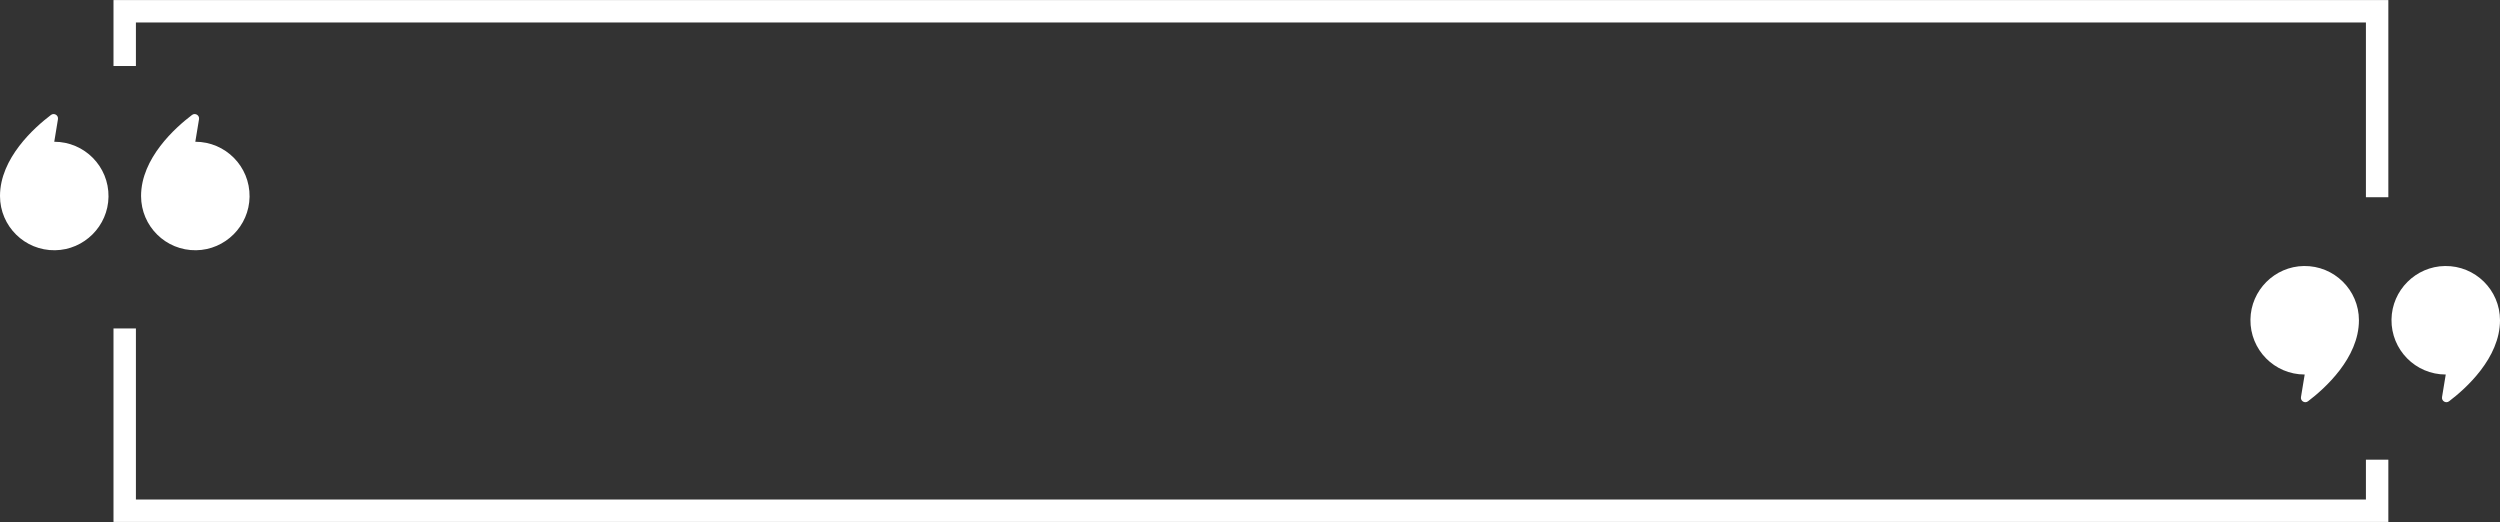
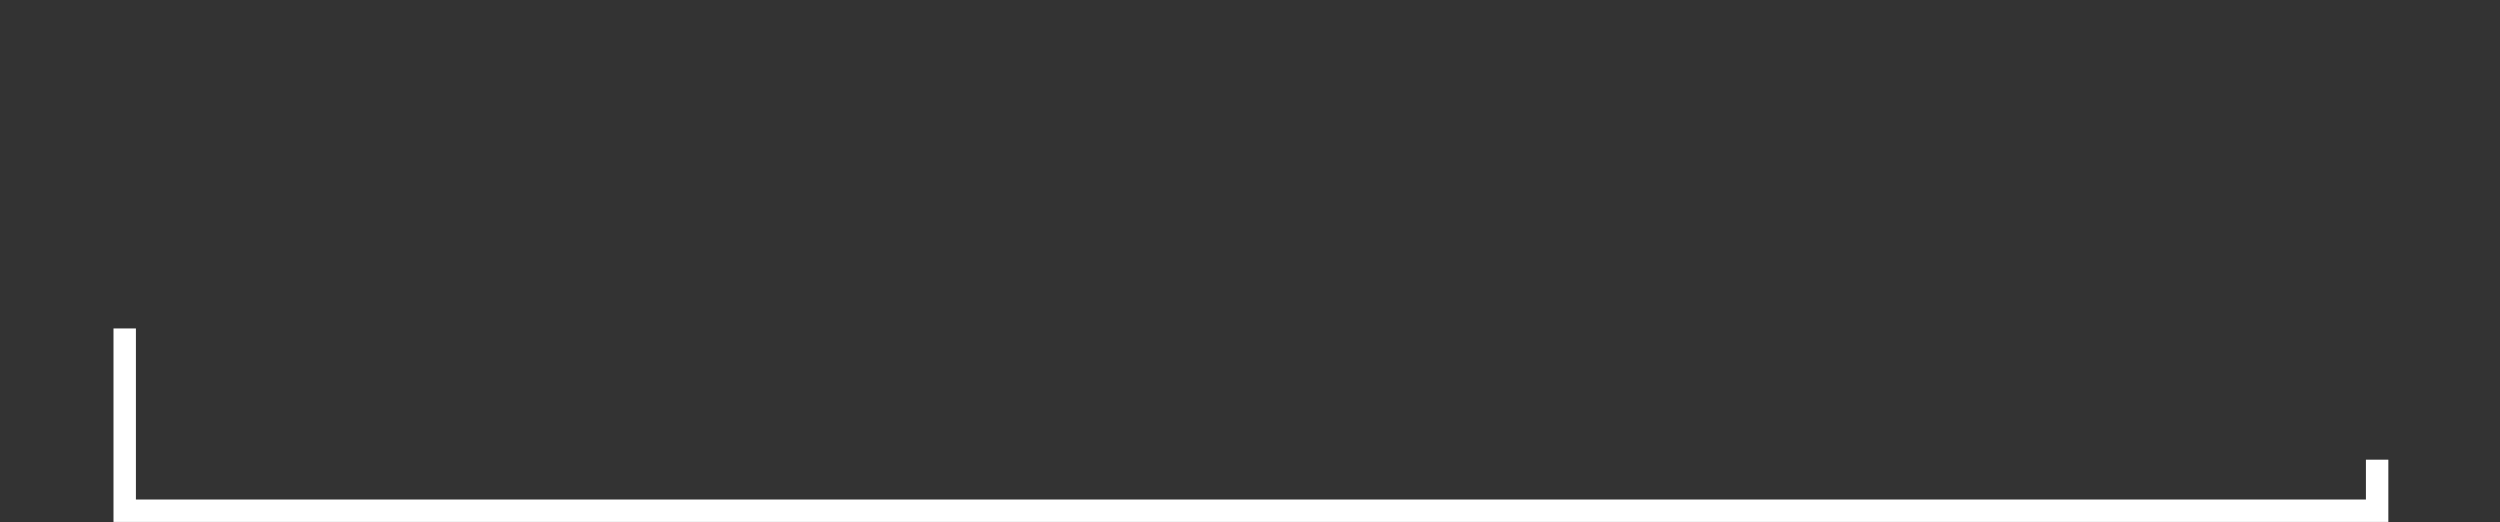
<svg xmlns="http://www.w3.org/2000/svg" fill="#ffffff" height="208.8" preserveAspectRatio="xMidYMid meet" version="1" viewBox="0.0 395.6 1000.0 208.8" width="1000" zoomAndPan="magnify">
  <rect x="0.0" y="395.6" width="1000.0" height="208.8" fill="#333333" stroke="none" />
  <g id="change1_1">
-     <path d="M 76.801 441.586 C 70.172 446.613 56.426 458.859 56.426 474 C 56.426 486.09 66.309 495.871 78.434 495.699 C 90.125 495.539 99.664 486 99.828 474.309 C 99.996 462.184 90.215 452.301 78.125 452.301 C 78.121 452.301 78.973 447.141 79.609 443.277 C 79.871 441.703 78.074 440.621 76.801 441.586" fill="inherit" />
-     <path d="M 21.703 452.301 C 21.699 452.301 22.547 447.141 23.184 443.277 C 23.445 441.703 21.648 440.621 20.375 441.586 C 13.746 446.613 0 458.859 0 474 C 0 486.09 9.883 495.871 22.012 495.699 C 33.699 495.539 43.238 486 43.402 474.309 C 43.57 462.184 33.789 452.301 21.703 452.301" fill="inherit" />
-     <path d="M 923.199 556.117 C 929.828 551.09 943.574 538.844 943.574 523.703 C 943.574 511.613 933.691 501.836 921.562 502.004 C 909.875 502.164 900.336 511.707 900.176 523.395 C 900.004 535.52 909.785 545.406 921.875 545.406 C 921.879 545.406 921.027 550.562 920.391 554.426 C 920.129 556 921.926 557.082 923.199 556.117" fill="inherit" />
-     <path d="M 977.988 502.004 C 966.301 502.164 956.762 511.707 956.598 523.395 C 956.43 535.52 966.211 545.406 978.297 545.406 C 978.301 545.406 977.449 550.562 976.812 554.426 C 976.555 556 978.352 557.082 979.621 556.117 C 986.254 551.09 1000 538.844 1000 523.703 C 1000 511.613 990.117 501.836 977.988 502.004" fill="inherit" />
-     <path d="M 45.398 422.004 L 54.363 422.004 L 54.363 404.59 L 946.367 404.59 L 946.367 474.492 L 955.336 474.492 L 955.336 395.625 L 45.398 395.625 L 45.398 422.004" fill="inherit" />
    <path d="M 946.367 595.41 L 54.363 595.41 L 54.363 526.98 L 45.398 526.98 L 45.398 604.375 L 955.336 604.375 L 955.336 579.473 L 946.367 579.473 L 946.367 595.41" fill="inherit" />
  </g>
</svg>